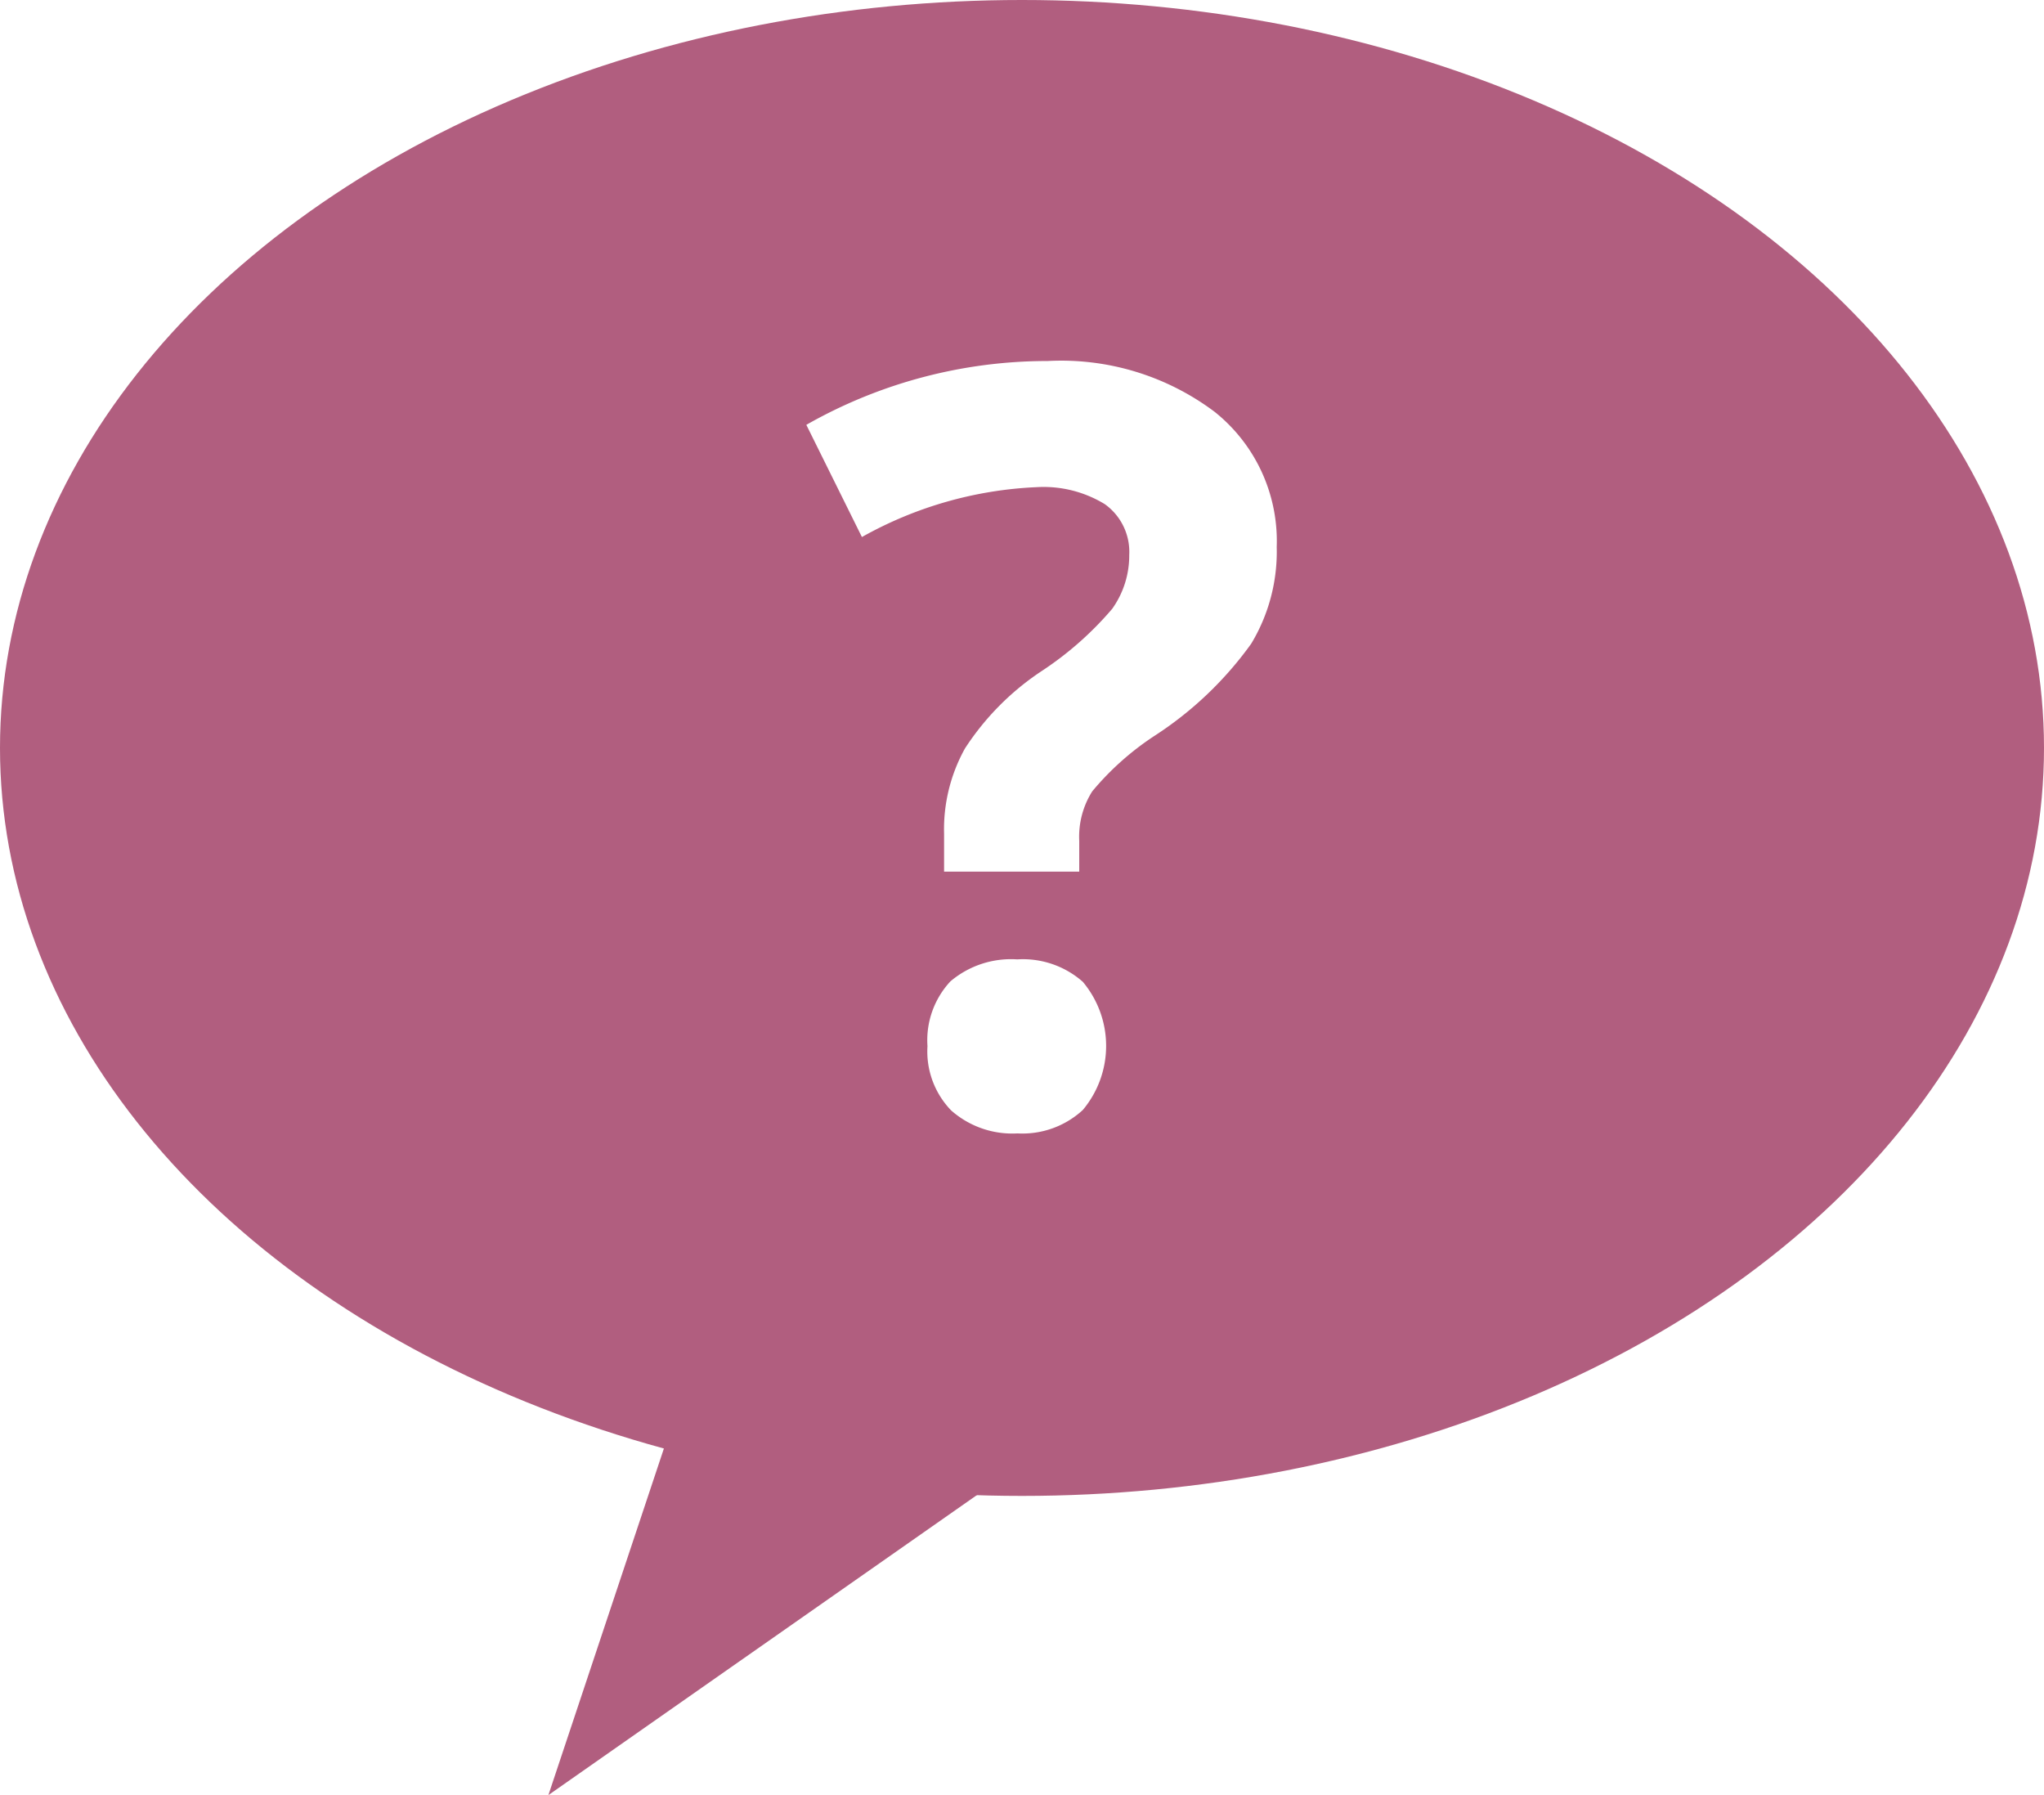
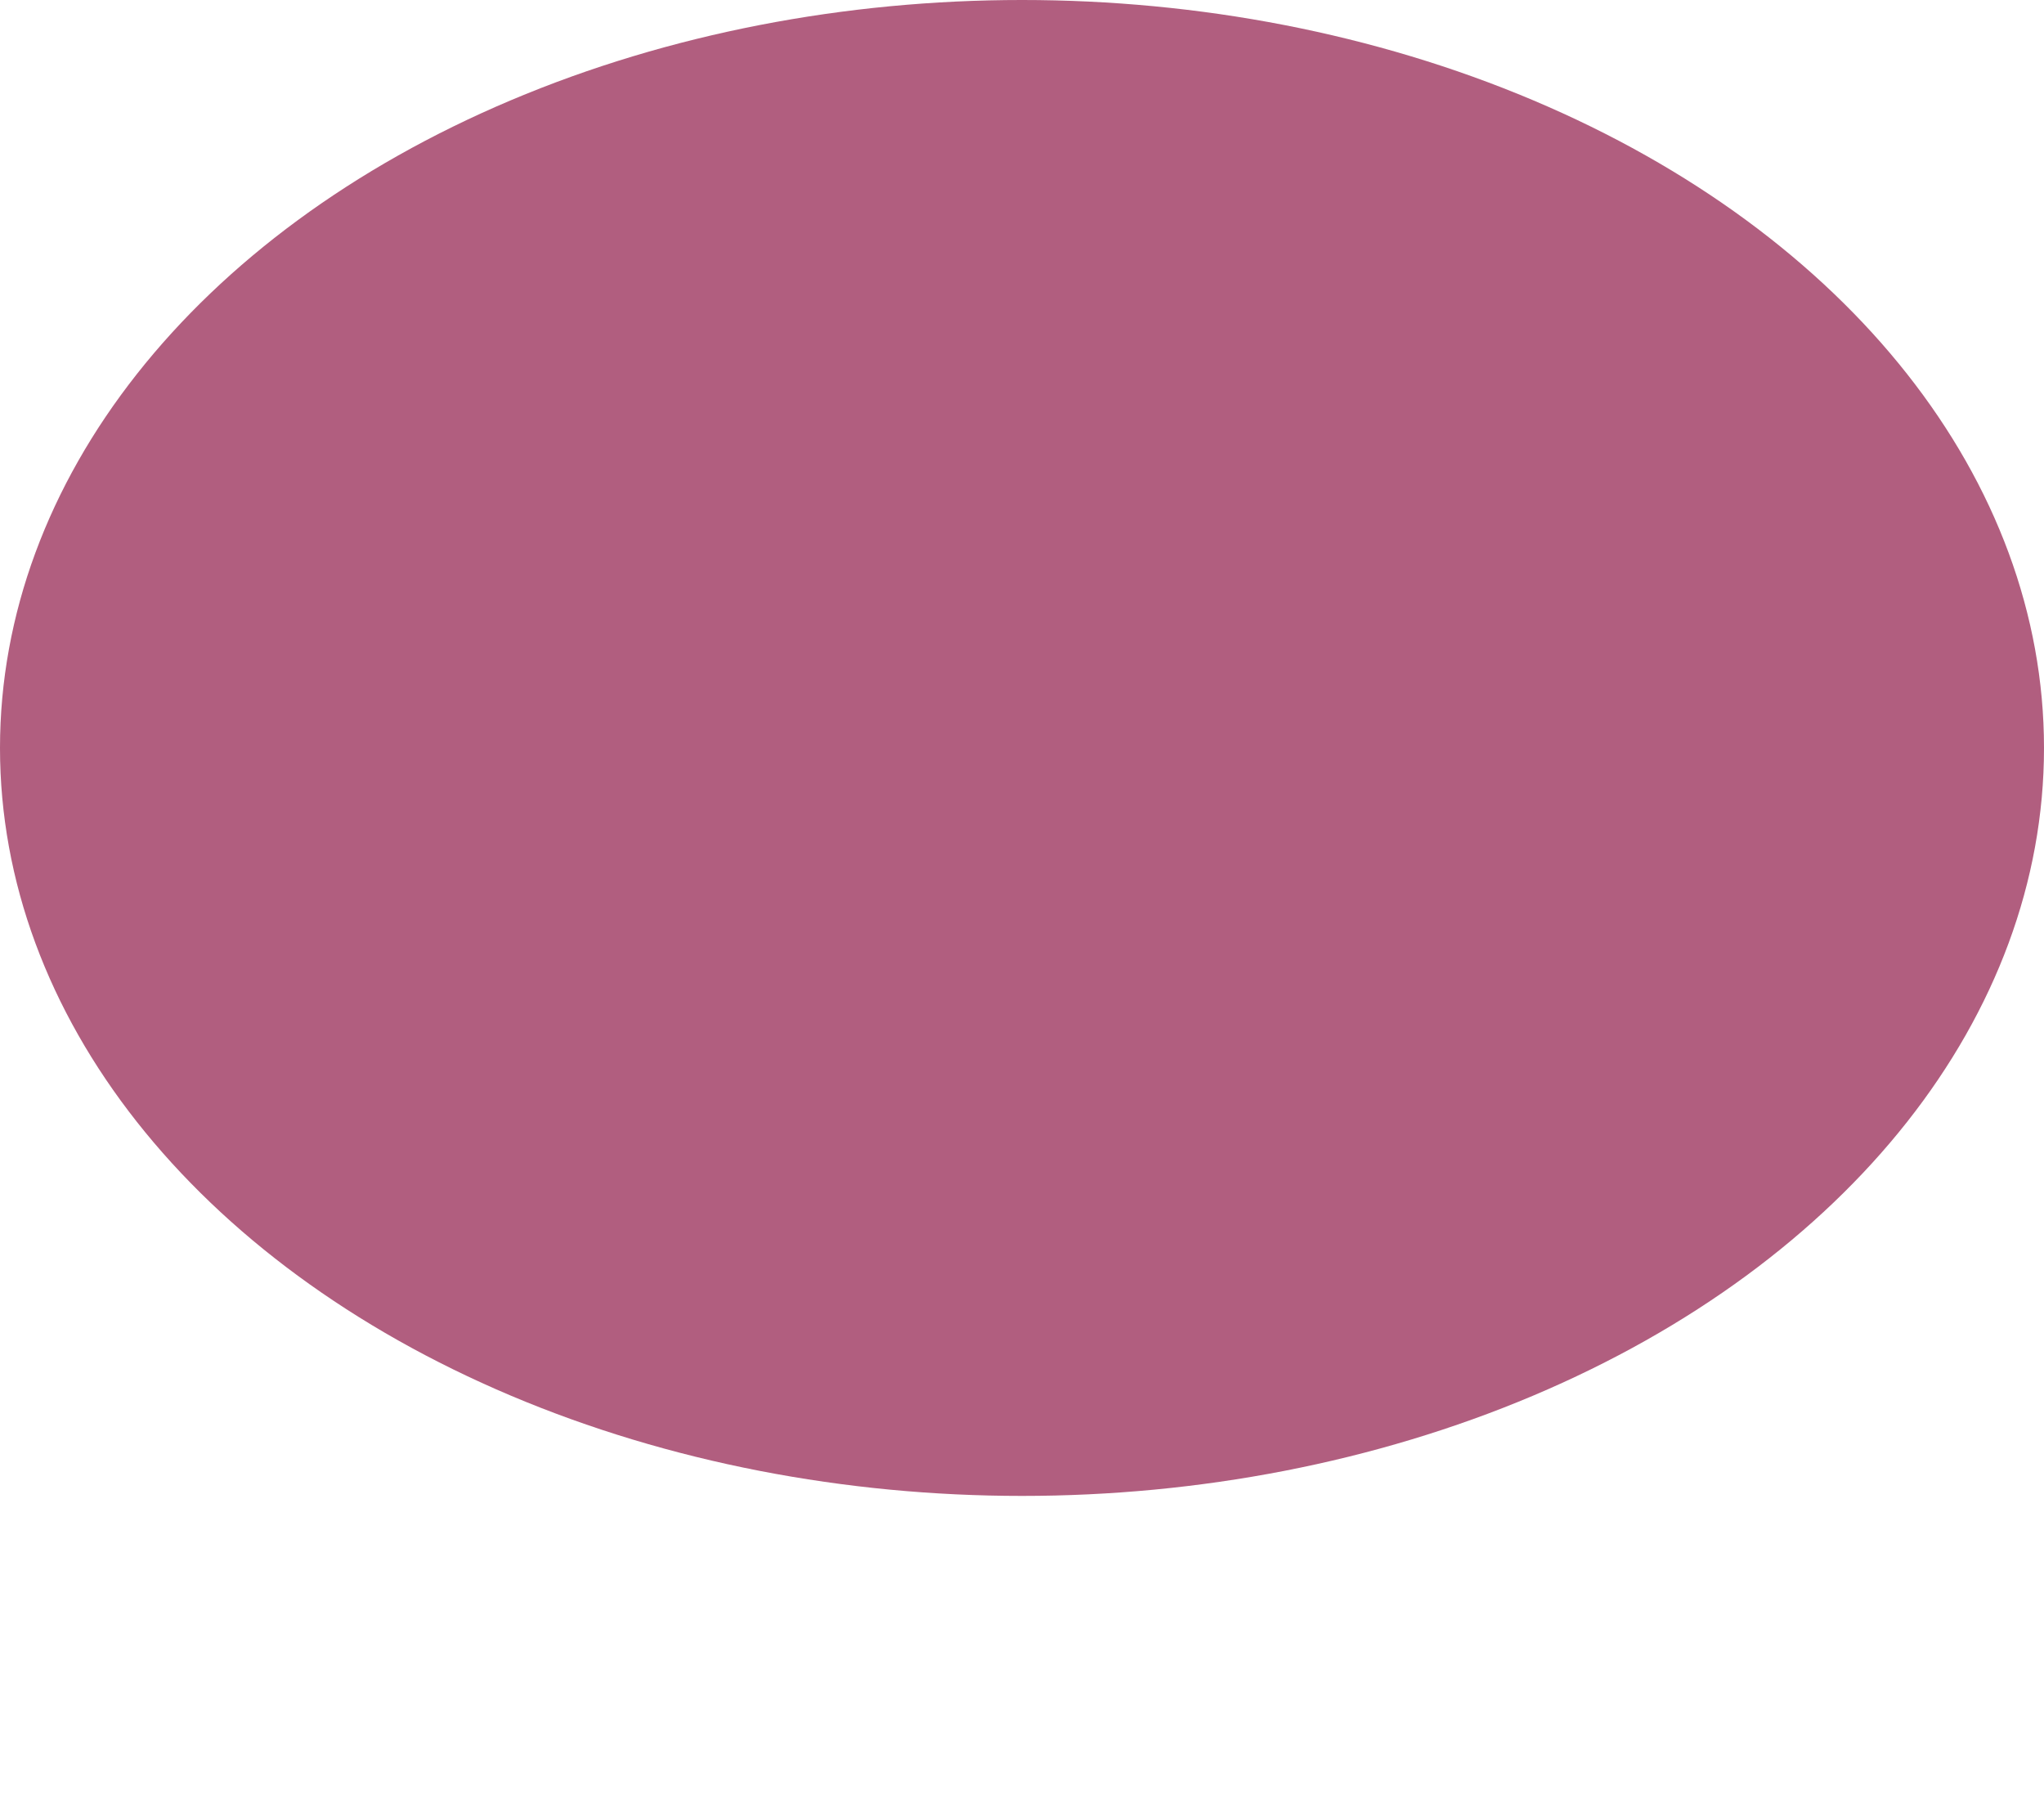
<svg xmlns="http://www.w3.org/2000/svg" width="41" height="36" viewBox="0 0 41 36">
  <defs>
    <filter id="a" x="128.188" y="2546.25" width="9.406" height="15.47" filterUnits="userSpaceOnUse">
      <feFlood result="flood" flood-color="#ffe4ea" />
      <feComposite result="composite" operator="in" in2="SourceGraphic" />
      <feBlend result="blend" in2="SourceGraphic" />
    </filter>
  </defs>
  <ellipse cx="20.5" cy="15" rx="20.5" ry="15" fill="#b15e7f" class="cls-1" />
-   <path d="M15 24l-4 12 10-7" fill="#b15e7f" fill-rule="evenodd" class="cls-2" />
-   <path data-name="?" d="M133.648 2556.48v-.62a1.7 1.7 0 0 1 .261-.99 5.662 5.662 0 0 1 1.244-1.11 7.2 7.2 0 0 0 1.944-1.85 3.567 3.567 0 0 0 .512-1.94 3.312 3.312 0 0 0-1.244-2.71 5.123 5.123 0 0 0-3.351-1.02 9.776 9.776 0 0 0-4.84 1.28l1.115 2.25a7.85 7.85 0 0 1 3.5-1 2.356 2.356 0 0 1 1.371.34 1.176 1.176 0 0 1 .491 1.02 1.838 1.838 0 0 1-.342 1.08 6.663 6.663 0 0 1-1.418 1.25 5.36 5.36 0 0 0-1.535 1.55 3.335 3.335 0 0 0-.419 1.71v.76h2.711zm-2.568 4.79a1.852 1.852 0 0 0 1.33.46 1.785 1.785 0 0 0 1.31-.47 2 2 0 0 0 0-2.57 1.815 1.815 0 0 0-1.315-.45 1.881 1.881 0 0 0-1.34.44 1.731 1.731 0 0 0-.461 1.3 1.7 1.7 0 0 0 .476 1.29z" transform="translate(-112 -2539)" fill-rule="evenodd" fill="#fff" filter="url(#a)" class="cls-3" />
</svg>